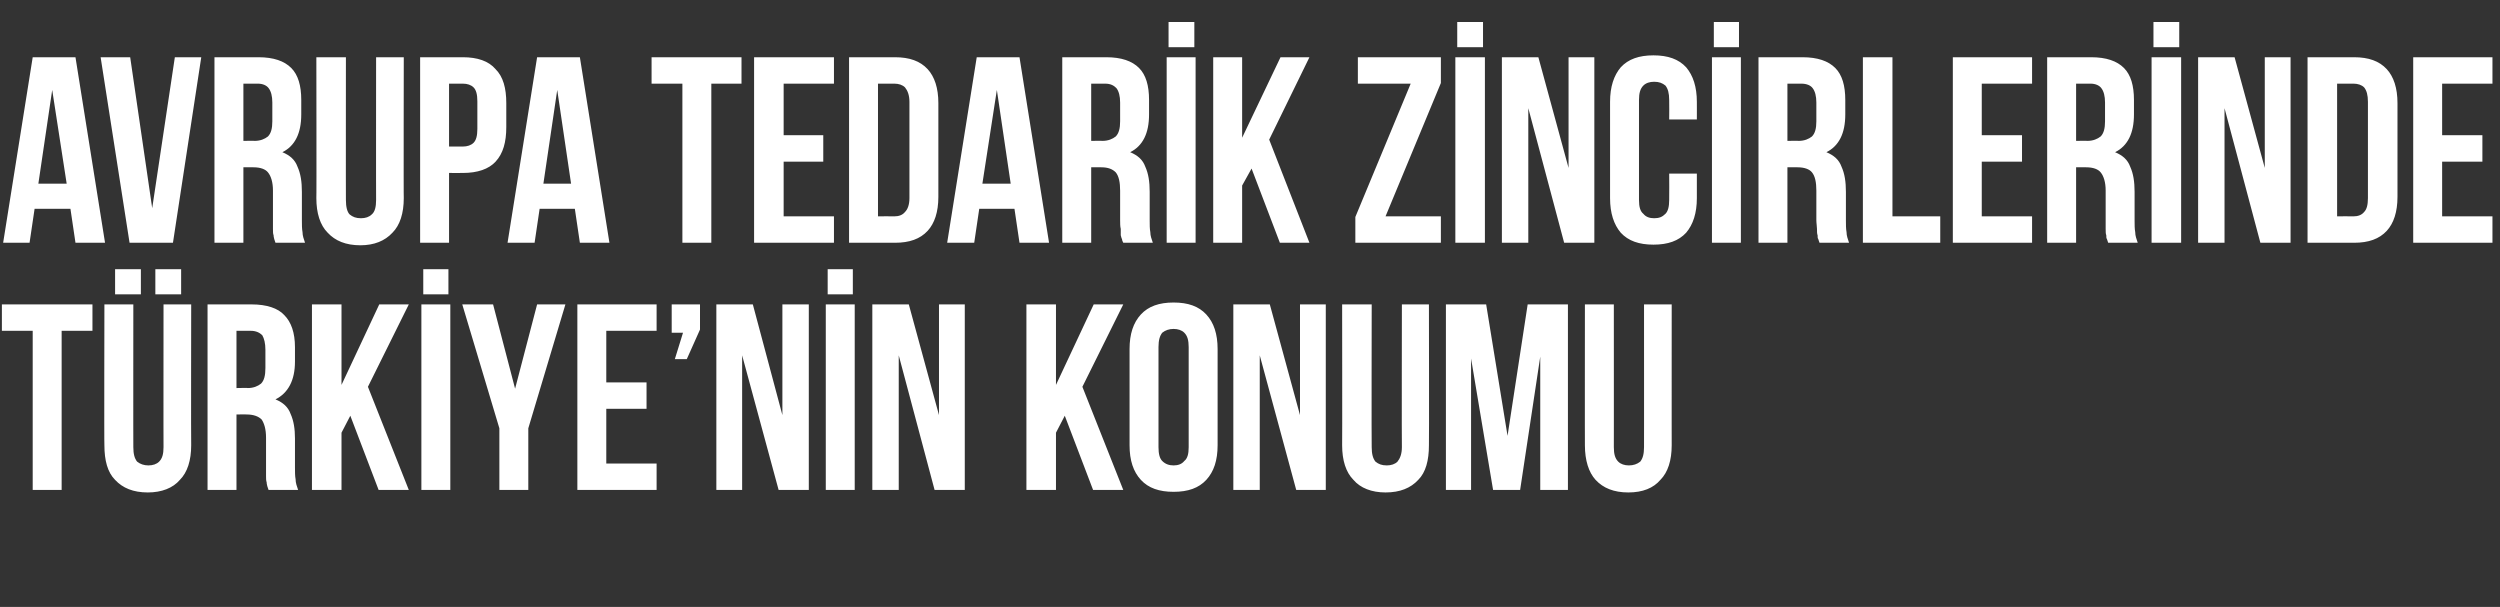
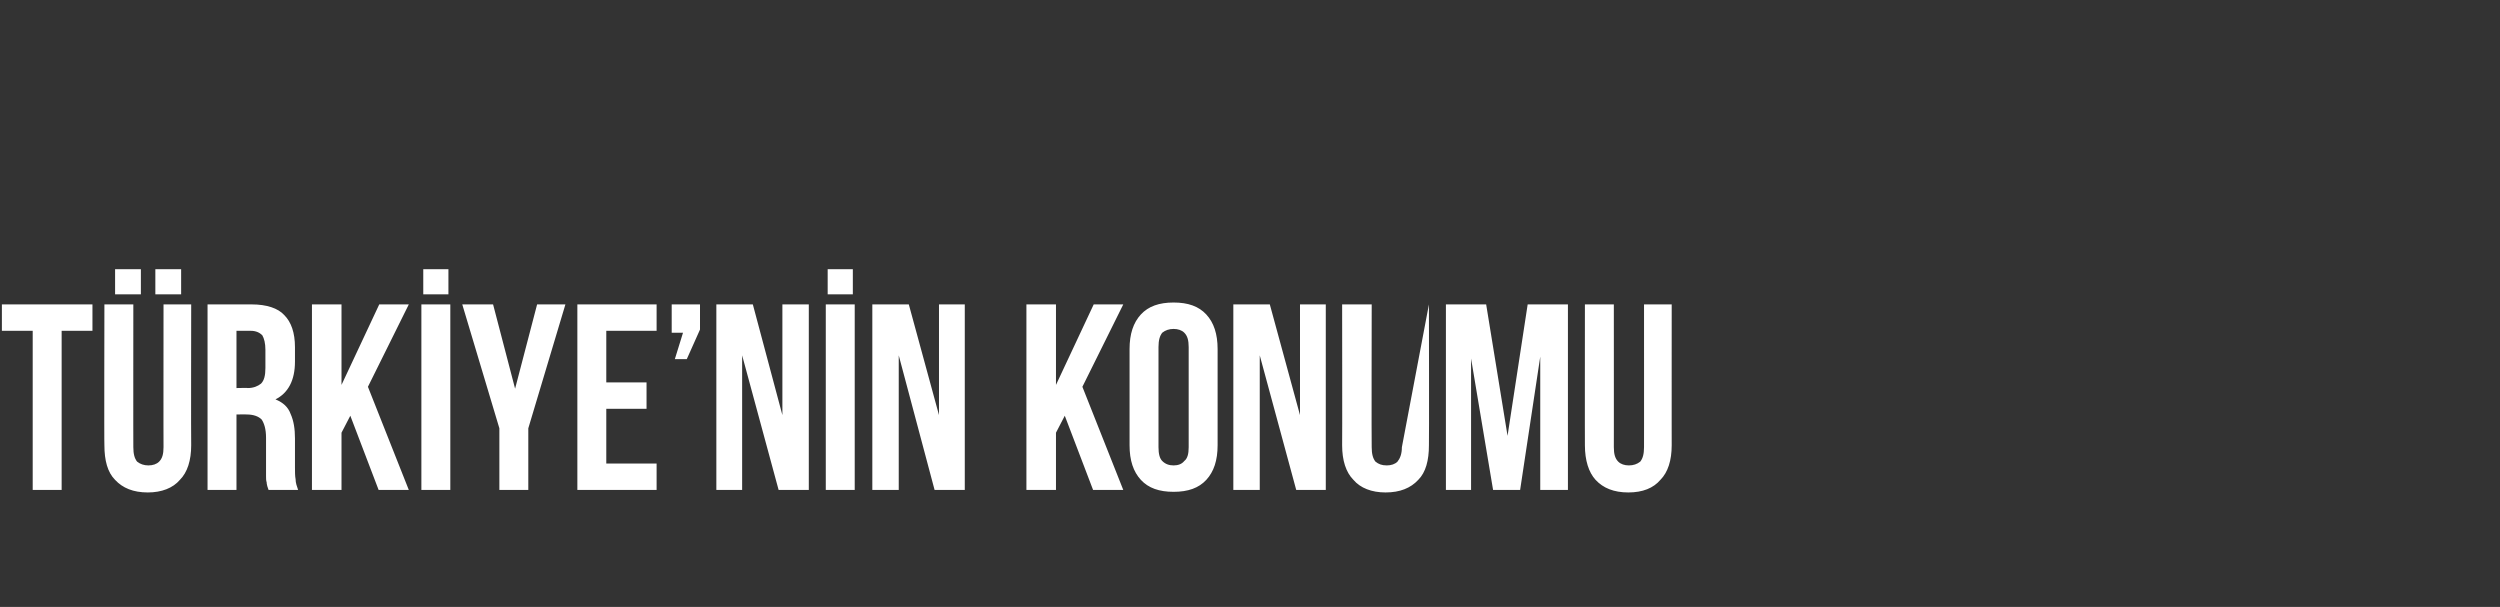
<svg xmlns="http://www.w3.org/2000/svg" version="1.1" width="397.5px" height="96.5px" viewBox="0 -2 397.5 96.5" style="top:-2px">
  <rect x="0" y="-2" width="397.5" height="96.5" fill="#333333" stroke="none" />
  <desc>Avrupa Tedarik Zincirlerinde Türkiye nin Konumu</desc>
  <defs />
  <g id="Polygon288005">
-     <path d="M 0.3 46.4 L 14.7 46.4 L 14.7 50.6 L 9.8 50.6 L 9.8 75.9 L 5.2 75.9 L 5.2 50.6 L 0.3 50.6 L 0.3 46.4 Z M 21.2 46.4 C 21.2 46.4 21.18 69.14 21.2 69.1 C 21.2 70.2 21.4 70.9 21.8 71.4 C 22.3 71.8 22.9 72 23.6 72 C 24.3 72 24.9 71.8 25.3 71.4 C 25.8 70.9 26 70.2 26 69.1 C 25.98 69.14 26 46.4 26 46.4 L 30.4 46.4 C 30.4 46.4 30.36 68.84 30.4 68.8 C 30.4 71.2 29.8 73.1 28.6 74.3 C 27.5 75.6 25.7 76.3 23.5 76.3 C 21.2 76.3 19.5 75.6 18.3 74.3 C 17.1 73.1 16.6 71.2 16.6 68.8 C 16.55 68.84 16.6 46.4 16.6 46.4 L 21.2 46.4 Z M 22.4 40.8 L 22.4 44.8 L 18.3 44.8 L 18.3 40.8 L 22.4 40.8 Z M 28.8 40.8 L 28.8 44.8 L 24.7 44.8 L 24.7 40.8 L 28.8 40.8 Z M 42.7 75.9 C 42.6 75.7 42.6 75.5 42.5 75.3 C 42.5 75.2 42.4 75 42.4 74.7 C 42.3 74.4 42.3 74.1 42.3 73.7 C 42.3 73.3 42.3 72.8 42.3 72.3 C 42.3 72.3 42.3 67.6 42.3 67.6 C 42.3 66.2 42 65.3 41.6 64.7 C 41.1 64.2 40.3 63.9 39.2 63.9 C 39.24 63.88 37.6 63.9 37.6 63.9 L 37.6 75.9 L 33 75.9 L 33 46.4 C 33 46.4 39.99 46.4 40 46.4 C 42.4 46.4 44.2 47 45.2 48.1 C 46.3 49.2 46.9 50.9 46.9 53.2 C 46.9 53.2 46.9 55.5 46.9 55.5 C 46.9 58.5 45.8 60.5 43.8 61.5 C 45 62 45.8 62.7 46.2 63.8 C 46.7 64.9 46.9 66.2 46.9 67.7 C 46.9 67.7 46.9 72.3 46.9 72.3 C 46.9 73 46.9 73.7 47 74.2 C 47 74.8 47.2 75.3 47.4 75.9 C 47.4 75.9 42.7 75.9 42.7 75.9 Z M 37.6 50.6 L 37.6 59.7 C 37.6 59.7 39.45 59.66 39.4 59.7 C 40.3 59.7 41 59.4 41.5 59 C 42 58.5 42.2 57.7 42.2 56.5 C 42.2 56.5 42.2 53.6 42.2 53.6 C 42.2 52.6 42 51.8 41.7 51.3 C 41.3 50.9 40.7 50.6 39.9 50.6 C 39.87 50.61 37.6 50.6 37.6 50.6 Z M 55.7 64.1 L 54.3 66.8 L 54.3 75.9 L 49.6 75.9 L 49.6 46.4 L 54.3 46.4 L 54.3 59.2 L 60.3 46.4 L 65 46.4 L 58.5 59.5 L 65 75.9 L 60.2 75.9 L 55.7 64.1 Z M 67 46.4 L 71.6 46.4 L 71.6 75.9 L 67 75.9 L 67 46.4 Z M 71.3 40.8 L 71.3 44.8 L 67.3 44.8 L 67.3 40.8 L 71.3 40.8 Z M 79.4 66.1 L 73.5 46.4 L 78.4 46.4 L 81.9 59.8 L 85.4 46.4 L 89.9 46.4 L 84 66.1 L 84 75.9 L 79.4 75.9 L 79.4 66.1 Z M 96.4 58.8 L 102.8 58.8 L 102.8 63 L 96.4 63 L 96.4 71.7 L 104.4 71.7 L 104.4 75.9 L 91.8 75.9 L 91.8 46.4 L 104.4 46.4 L 104.4 50.6 L 96.4 50.6 L 96.4 58.8 Z M 106.8 50.9 L 106.8 46.4 L 111.3 46.4 L 111.3 50.4 L 109.2 55.1 L 107.3 55.1 L 108.6 50.9 L 106.8 50.9 Z M 118 54.5 L 118 75.9 L 113.9 75.9 L 113.9 46.4 L 119.7 46.4 L 124.4 64 L 124.4 46.4 L 128.6 46.4 L 128.6 75.9 L 123.8 75.9 L 118 54.5 Z M 131.3 46.4 L 135.9 46.4 L 135.9 75.9 L 131.3 75.9 L 131.3 46.4 Z M 135.6 40.8 L 135.6 44.8 L 131.6 44.8 L 131.6 40.8 L 135.6 40.8 Z M 142.9 54.5 L 142.9 75.9 L 138.7 75.9 L 138.7 46.4 L 144.5 46.4 L 149.3 64 L 149.3 46.4 L 153.4 46.4 L 153.4 75.9 L 148.6 75.9 L 142.9 54.5 Z M 169.3 64.1 L 167.9 66.8 L 167.9 75.9 L 163.2 75.9 L 163.2 46.4 L 167.9 46.4 L 167.9 59.2 L 173.9 46.4 L 178.6 46.4 L 172.1 59.5 L 178.6 75.9 L 173.8 75.9 L 169.3 64.1 Z M 184.2 69.1 C 184.2 70.2 184.4 70.9 184.8 71.3 C 185.3 71.8 185.9 72 186.6 72 C 187.3 72 187.9 71.8 188.3 71.3 C 188.8 70.9 189 70.2 189 69.1 C 189 69.1 189 53.2 189 53.2 C 189 52.1 188.8 51.4 188.3 50.9 C 187.9 50.5 187.3 50.3 186.6 50.3 C 185.9 50.3 185.3 50.5 184.8 50.9 C 184.4 51.4 184.2 52.1 184.2 53.2 C 184.2 53.2 184.2 69.1 184.2 69.1 Z M 179.6 53.5 C 179.6 51.1 180.2 49.3 181.4 48 C 182.6 46.7 184.3 46.1 186.6 46.1 C 188.9 46.1 190.6 46.7 191.8 48 C 193 49.3 193.6 51.1 193.6 53.5 C 193.6 53.5 193.6 68.8 193.6 68.8 C 193.6 71.2 193 73 191.8 74.3 C 190.6 75.6 188.9 76.2 186.6 76.2 C 184.3 76.2 182.6 75.6 181.4 74.3 C 180.2 73 179.6 71.2 179.6 68.8 C 179.6 68.8 179.6 53.5 179.6 53.5 Z M 200.3 54.5 L 200.3 75.9 L 196.1 75.9 L 196.1 46.4 L 201.9 46.4 L 206.7 64 L 206.7 46.4 L 210.8 46.4 L 210.8 75.9 L 206.1 75.9 L 200.3 54.5 Z M 218.1 46.4 C 218.1 46.4 218.06 69.14 218.1 69.1 C 218.1 70.2 218.3 70.9 218.7 71.4 C 219.2 71.8 219.7 72 220.5 72 C 221.2 72 221.8 71.8 222.2 71.4 C 222.6 70.9 222.9 70.2 222.9 69.1 C 222.86 69.14 222.9 46.4 222.9 46.4 L 227.2 46.4 C 227.2 46.4 227.24 68.84 227.2 68.8 C 227.2 71.2 226.7 73.1 225.5 74.3 C 224.3 75.6 222.6 76.3 220.3 76.3 C 218.1 76.3 216.3 75.6 215.2 74.3 C 214 73.1 213.4 71.2 213.4 68.8 C 213.43 68.84 213.4 46.4 213.4 46.4 L 218.1 46.4 Z M 239.7 67.3 L 242.9 46.4 L 249.3 46.4 L 249.3 75.9 L 244.9 75.9 L 244.9 54.7 L 241.7 75.9 L 237.4 75.9 L 233.9 55 L 233.9 75.9 L 229.9 75.9 L 229.9 46.4 L 236.3 46.4 L 239.7 67.3 Z M 256.6 46.4 C 256.6 46.4 256.61 69.14 256.6 69.1 C 256.6 70.2 256.8 70.9 257.3 71.4 C 257.7 71.8 258.3 72 259 72 C 259.7 72 260.3 71.8 260.8 71.4 C 261.2 70.9 261.4 70.2 261.4 69.1 C 261.41 69.14 261.4 46.4 261.4 46.4 L 265.8 46.4 C 265.8 46.4 265.79 68.84 265.8 68.8 C 265.8 71.2 265.2 73.1 264 74.3 C 262.9 75.6 261.2 76.3 258.9 76.3 C 256.6 76.3 254.9 75.6 253.7 74.3 C 252.6 73.1 252 71.2 252 68.8 C 251.98 68.84 252 46.4 252 46.4 L 256.6 46.4 Z " stroke="none" fill="#fff" />
+     <path d="M 0.3 46.4 L 14.7 46.4 L 14.7 50.6 L 9.8 50.6 L 9.8 75.9 L 5.2 75.9 L 5.2 50.6 L 0.3 50.6 L 0.3 46.4 Z M 21.2 46.4 C 21.2 46.4 21.18 69.14 21.2 69.1 C 21.2 70.2 21.4 70.9 21.8 71.4 C 22.3 71.8 22.9 72 23.6 72 C 24.3 72 24.9 71.8 25.3 71.4 C 25.8 70.9 26 70.2 26 69.1 C 25.98 69.14 26 46.4 26 46.4 L 30.4 46.4 C 30.4 46.4 30.36 68.84 30.4 68.8 C 30.4 71.2 29.8 73.1 28.6 74.3 C 27.5 75.6 25.7 76.3 23.5 76.3 C 21.2 76.3 19.5 75.6 18.3 74.3 C 17.1 73.1 16.6 71.2 16.6 68.8 C 16.55 68.84 16.6 46.4 16.6 46.4 L 21.2 46.4 Z M 22.4 40.8 L 22.4 44.8 L 18.3 44.8 L 18.3 40.8 L 22.4 40.8 Z M 28.8 40.8 L 28.8 44.8 L 24.7 44.8 L 24.7 40.8 L 28.8 40.8 Z M 42.7 75.9 C 42.6 75.7 42.6 75.5 42.5 75.3 C 42.5 75.2 42.4 75 42.4 74.7 C 42.3 74.4 42.3 74.1 42.3 73.7 C 42.3 73.3 42.3 72.8 42.3 72.3 C 42.3 72.3 42.3 67.6 42.3 67.6 C 42.3 66.2 42 65.3 41.6 64.7 C 41.1 64.2 40.3 63.9 39.2 63.9 C 39.24 63.88 37.6 63.9 37.6 63.9 L 37.6 75.9 L 33 75.9 L 33 46.4 C 33 46.4 39.99 46.4 40 46.4 C 42.4 46.4 44.2 47 45.2 48.1 C 46.3 49.2 46.9 50.9 46.9 53.2 C 46.9 53.2 46.9 55.5 46.9 55.5 C 46.9 58.5 45.8 60.5 43.8 61.5 C 45 62 45.8 62.7 46.2 63.8 C 46.7 64.9 46.9 66.2 46.9 67.7 C 46.9 67.7 46.9 72.3 46.9 72.3 C 46.9 73 46.9 73.7 47 74.2 C 47 74.8 47.2 75.3 47.4 75.9 C 47.4 75.9 42.7 75.9 42.7 75.9 Z M 37.6 50.6 L 37.6 59.7 C 37.6 59.7 39.45 59.66 39.4 59.7 C 40.3 59.7 41 59.4 41.5 59 C 42 58.5 42.2 57.7 42.2 56.5 C 42.2 56.5 42.2 53.6 42.2 53.6 C 42.2 52.6 42 51.8 41.7 51.3 C 41.3 50.9 40.7 50.6 39.9 50.6 C 39.87 50.61 37.6 50.6 37.6 50.6 Z M 55.7 64.1 L 54.3 66.8 L 54.3 75.9 L 49.6 75.9 L 49.6 46.4 L 54.3 46.4 L 54.3 59.2 L 60.3 46.4 L 65 46.4 L 58.5 59.5 L 65 75.9 L 60.2 75.9 L 55.7 64.1 Z M 67 46.4 L 71.6 46.4 L 71.6 75.9 L 67 75.9 L 67 46.4 Z M 71.3 40.8 L 71.3 44.8 L 67.3 44.8 L 67.3 40.8 L 71.3 40.8 Z M 79.4 66.1 L 73.5 46.4 L 78.4 46.4 L 81.9 59.8 L 85.4 46.4 L 89.9 46.4 L 84 66.1 L 84 75.9 L 79.4 75.9 L 79.4 66.1 Z M 96.4 58.8 L 102.8 58.8 L 102.8 63 L 96.4 63 L 96.4 71.7 L 104.4 71.7 L 104.4 75.9 L 91.8 75.9 L 91.8 46.4 L 104.4 46.4 L 104.4 50.6 L 96.4 50.6 L 96.4 58.8 Z M 106.8 50.9 L 106.8 46.4 L 111.3 46.4 L 111.3 50.4 L 109.2 55.1 L 107.3 55.1 L 108.6 50.9 L 106.8 50.9 Z M 118 54.5 L 118 75.9 L 113.9 75.9 L 113.9 46.4 L 119.7 46.4 L 124.4 64 L 124.4 46.4 L 128.6 46.4 L 128.6 75.9 L 123.8 75.9 L 118 54.5 Z M 131.3 46.4 L 135.9 46.4 L 135.9 75.9 L 131.3 75.9 L 131.3 46.4 Z M 135.6 40.8 L 135.6 44.8 L 131.6 44.8 L 131.6 40.8 L 135.6 40.8 Z M 142.9 54.5 L 142.9 75.9 L 138.7 75.9 L 138.7 46.4 L 144.5 46.4 L 149.3 64 L 149.3 46.4 L 153.4 46.4 L 153.4 75.9 L 148.6 75.9 L 142.9 54.5 Z M 169.3 64.1 L 167.9 66.8 L 167.9 75.9 L 163.2 75.9 L 163.2 46.4 L 167.9 46.4 L 167.9 59.2 L 173.9 46.4 L 178.6 46.4 L 172.1 59.5 L 178.6 75.9 L 173.8 75.9 L 169.3 64.1 Z M 184.2 69.1 C 184.2 70.2 184.4 70.9 184.8 71.3 C 185.3 71.8 185.9 72 186.6 72 C 187.3 72 187.9 71.8 188.3 71.3 C 188.8 70.9 189 70.2 189 69.1 C 189 69.1 189 53.2 189 53.2 C 189 52.1 188.8 51.4 188.3 50.9 C 187.9 50.5 187.3 50.3 186.6 50.3 C 185.9 50.3 185.3 50.5 184.8 50.9 C 184.4 51.4 184.2 52.1 184.2 53.2 C 184.2 53.2 184.2 69.1 184.2 69.1 Z M 179.6 53.5 C 179.6 51.1 180.2 49.3 181.4 48 C 182.6 46.7 184.3 46.1 186.6 46.1 C 188.9 46.1 190.6 46.7 191.8 48 C 193 49.3 193.6 51.1 193.6 53.5 C 193.6 53.5 193.6 68.8 193.6 68.8 C 193.6 71.2 193 73 191.8 74.3 C 190.6 75.6 188.9 76.2 186.6 76.2 C 184.3 76.2 182.6 75.6 181.4 74.3 C 180.2 73 179.6 71.2 179.6 68.8 C 179.6 68.8 179.6 53.5 179.6 53.5 Z M 200.3 54.5 L 200.3 75.9 L 196.1 75.9 L 196.1 46.4 L 201.9 46.4 L 206.7 64 L 206.7 46.4 L 210.8 46.4 L 210.8 75.9 L 206.1 75.9 L 200.3 54.5 Z M 218.1 46.4 C 218.1 46.4 218.06 69.14 218.1 69.1 C 218.1 70.2 218.3 70.9 218.7 71.4 C 219.2 71.8 219.7 72 220.5 72 C 221.2 72 221.8 71.8 222.2 71.4 C 222.6 70.9 222.9 70.2 222.9 69.1 L 227.2 46.4 C 227.2 46.4 227.24 68.84 227.2 68.8 C 227.2 71.2 226.7 73.1 225.5 74.3 C 224.3 75.6 222.6 76.3 220.3 76.3 C 218.1 76.3 216.3 75.6 215.2 74.3 C 214 73.1 213.4 71.2 213.4 68.8 C 213.43 68.84 213.4 46.4 213.4 46.4 L 218.1 46.4 Z M 239.7 67.3 L 242.9 46.4 L 249.3 46.4 L 249.3 75.9 L 244.9 75.9 L 244.9 54.7 L 241.7 75.9 L 237.4 75.9 L 233.9 55 L 233.9 75.9 L 229.9 75.9 L 229.9 46.4 L 236.3 46.4 L 239.7 67.3 Z M 256.6 46.4 C 256.6 46.4 256.61 69.14 256.6 69.1 C 256.6 70.2 256.8 70.9 257.3 71.4 C 257.7 71.8 258.3 72 259 72 C 259.7 72 260.3 71.8 260.8 71.4 C 261.2 70.9 261.4 70.2 261.4 69.1 C 261.41 69.14 261.4 46.4 261.4 46.4 L 265.8 46.4 C 265.8 46.4 265.79 68.84 265.8 68.8 C 265.8 71.2 265.2 73.1 264 74.3 C 262.9 75.6 261.2 76.3 258.9 76.3 C 256.6 76.3 254.9 75.6 253.7 74.3 C 252.6 73.1 252 71.2 252 68.8 C 251.98 68.84 252 46.4 252 46.4 L 256.6 46.4 Z " stroke="none" fill="#fff" />
  </g>
  <g id="Polygon288004">
-     <path d="M 16.7 36.6 L 12 36.6 L 11.2 31.2 L 5.5 31.2 L 4.7 36.6 L 0.5 36.6 L 5.2 7.1 L 12 7.1 L 16.7 36.6 Z M 6.1 27.2 L 10.6 27.2 L 8.3 12.3 L 6.1 27.2 Z M 24.2 31.1 L 27.8 7.1 L 32 7.1 L 27.5 36.6 L 20.6 36.6 L 16 7.1 L 20.7 7.1 L 24.2 31.1 Z M 43.8 36.6 C 43.7 36.4 43.7 36.2 43.6 36 C 43.6 35.9 43.5 35.7 43.5 35.4 C 43.4 35.2 43.4 34.8 43.4 34.4 C 43.4 34 43.4 33.5 43.4 33 C 43.4 33 43.4 28.3 43.4 28.3 C 43.4 27 43.1 26 42.6 25.4 C 42.2 24.9 41.4 24.6 40.3 24.6 C 40.32 24.58 38.7 24.6 38.7 24.6 L 38.7 36.6 L 34.1 36.6 L 34.1 7.1 C 34.1 7.1 41.08 7.11 41.1 7.1 C 43.5 7.1 45.2 7.7 46.3 8.8 C 47.4 9.9 47.9 11.6 47.9 13.9 C 47.9 13.9 47.9 16.2 47.9 16.2 C 47.9 19.2 46.9 21.2 44.9 22.2 C 46.1 22.7 46.9 23.4 47.3 24.5 C 47.8 25.6 48 26.9 48 28.5 C 48 28.5 48 33 48 33 C 48 33.7 48 34.4 48.1 34.9 C 48.1 35.5 48.3 36 48.5 36.6 C 48.5 36.6 43.8 36.6 43.8 36.6 Z M 38.7 11.3 L 38.7 20.4 C 38.7 20.4 40.53 20.37 40.5 20.4 C 41.4 20.4 42.1 20.1 42.6 19.7 C 43.1 19.2 43.3 18.4 43.3 17.3 C 43.3 17.3 43.3 14.3 43.3 14.3 C 43.3 13.3 43.1 12.5 42.7 12 C 42.4 11.6 41.8 11.3 41 11.3 C 40.95 11.32 38.7 11.3 38.7 11.3 Z M 55 7.1 C 55 7.1 54.98 29.84 55 29.8 C 55 30.9 55.2 31.7 55.6 32.1 C 56.1 32.5 56.6 32.7 57.4 32.7 C 58.1 32.7 58.7 32.5 59.1 32.1 C 59.6 31.7 59.8 30.9 59.8 29.8 C 59.78 29.84 59.8 7.1 59.8 7.1 L 64.2 7.1 C 64.2 7.1 64.16 29.55 64.2 29.5 C 64.2 31.9 63.6 33.8 62.4 35 C 61.2 36.3 59.5 37 57.3 37 C 55 37 53.3 36.3 52.1 35 C 50.9 33.8 50.3 31.9 50.3 29.5 C 50.34 29.55 50.3 7.1 50.3 7.1 L 55 7.1 Z M 73.6 7.1 C 75.9 7.1 77.7 7.7 78.8 9 C 80 10.2 80.5 12 80.5 14.4 C 80.5 14.4 80.5 18.2 80.5 18.2 C 80.5 20.6 80 22.4 78.8 23.7 C 77.7 24.9 75.9 25.5 73.6 25.5 C 73.62 25.51 71.4 25.5 71.4 25.5 L 71.4 36.6 L 66.8 36.6 L 66.8 7.1 C 66.8 7.1 73.62 7.11 73.6 7.1 Z M 71.4 11.3 L 71.4 21.3 C 71.4 21.3 73.62 21.3 73.6 21.3 C 74.3 21.3 74.9 21.1 75.3 20.7 C 75.7 20.3 75.9 19.6 75.9 18.5 C 75.9 18.5 75.9 14.1 75.9 14.1 C 75.9 13 75.7 12.3 75.3 11.9 C 74.9 11.5 74.3 11.3 73.6 11.3 C 73.62 11.32 71.4 11.3 71.4 11.3 Z M 96.9 36.6 L 92.2 36.6 L 91.4 31.2 L 85.8 31.2 L 85 36.6 L 80.7 36.6 L 85.4 7.1 L 92.2 7.1 L 96.9 36.6 Z M 86.4 27.2 L 90.8 27.2 L 88.6 12.3 L 86.4 27.2 Z M 103.6 7.1 L 117.9 7.1 L 117.9 11.3 L 113.1 11.3 L 113.1 36.6 L 108.5 36.6 L 108.5 11.3 L 103.6 11.3 L 103.6 7.1 Z M 124.6 19.5 L 130.9 19.5 L 130.9 23.7 L 124.6 23.7 L 124.6 32.4 L 132.6 32.4 L 132.6 36.6 L 119.9 36.6 L 119.9 7.1 L 132.6 7.1 L 132.6 11.3 L 124.6 11.3 L 124.6 19.5 Z M 135 7.1 C 135 7.1 142.28 7.11 142.3 7.1 C 144.6 7.1 146.3 7.7 147.5 9 C 148.6 10.2 149.2 12 149.2 14.4 C 149.2 14.4 149.2 29.3 149.2 29.3 C 149.2 31.7 148.6 33.5 147.5 34.7 C 146.3 36 144.6 36.6 142.3 36.6 C 142.28 36.58 135 36.6 135 36.6 L 135 7.1 Z M 139.6 11.3 L 139.6 32.4 C 139.6 32.4 142.19 32.37 142.2 32.4 C 142.9 32.4 143.5 32.2 143.9 31.7 C 144.3 31.3 144.6 30.6 144.6 29.5 C 144.6 29.5 144.6 14.2 144.6 14.2 C 144.6 13.1 144.3 12.4 143.9 11.9 C 143.5 11.5 142.9 11.3 142.2 11.3 C 142.19 11.32 139.6 11.3 139.6 11.3 Z M 166.8 36.6 L 162.1 36.6 L 161.3 31.2 L 155.7 31.2 L 154.9 36.6 L 150.6 36.6 L 155.3 7.1 L 162.1 7.1 L 166.8 36.6 Z M 156.2 27.2 L 160.7 27.2 L 158.5 12.3 L 156.2 27.2 Z M 178.6 36.6 C 178.5 36.4 178.4 36.2 178.4 36 C 178.3 35.9 178.3 35.7 178.2 35.4 C 178.2 35.2 178.2 34.8 178.2 34.4 C 178.1 34 178.1 33.5 178.1 33 C 178.1 33 178.1 28.3 178.1 28.3 C 178.1 27 177.9 26 177.4 25.4 C 176.9 24.9 176.2 24.6 175.1 24.6 C 175.11 24.58 173.5 24.6 173.5 24.6 L 173.5 36.6 L 168.9 36.6 L 168.9 7.1 C 168.9 7.1 175.86 7.11 175.9 7.1 C 178.3 7.1 180 7.7 181.1 8.8 C 182.2 9.9 182.7 11.6 182.7 13.9 C 182.7 13.9 182.7 16.2 182.7 16.2 C 182.7 19.2 181.7 21.2 179.7 22.2 C 180.9 22.7 181.7 23.4 182.1 24.5 C 182.6 25.6 182.8 26.9 182.8 28.5 C 182.8 28.5 182.8 33 182.8 33 C 182.8 33.7 182.8 34.4 182.9 34.9 C 182.9 35.5 183.1 36 183.3 36.6 C 183.3 36.6 178.6 36.6 178.6 36.6 Z M 173.5 11.3 L 173.5 20.4 C 173.5 20.4 175.32 20.37 175.3 20.4 C 176.2 20.4 176.9 20.1 177.4 19.7 C 177.9 19.2 178.1 18.4 178.1 17.3 C 178.1 17.3 178.1 14.3 178.1 14.3 C 178.1 13.3 177.9 12.5 177.5 12 C 177.1 11.6 176.6 11.3 175.7 11.3 C 175.74 11.32 173.5 11.3 173.5 11.3 Z M 185.5 7.1 L 190.1 7.1 L 190.1 36.6 L 185.5 36.6 L 185.5 7.1 Z M 189.9 1.5 L 189.9 5.5 L 185.8 5.5 L 185.8 1.5 L 189.9 1.5 Z M 199 24.8 L 197.5 27.5 L 197.5 36.6 L 192.9 36.6 L 192.9 7.1 L 197.5 7.1 L 197.5 19.9 L 203.6 7.1 L 208.2 7.1 L 201.8 20.2 L 208.2 36.6 L 203.5 36.6 L 199 24.8 Z M 229.1 7.1 L 229.1 11.2 L 220.3 32.4 L 229.1 32.4 L 229.1 36.6 L 215.5 36.6 L 215.5 32.5 L 224.3 11.3 L 215.9 11.3 L 215.9 7.1 L 229.1 7.1 Z M 231.4 7.1 L 236.1 7.1 L 236.1 36.6 L 231.4 36.6 L 231.4 7.1 Z M 235.8 1.5 L 235.8 5.5 L 231.7 5.5 L 231.7 1.5 L 235.8 1.5 Z M 243 15.2 L 243 36.6 L 238.8 36.6 L 238.8 7.1 L 244.6 7.1 L 249.4 24.7 L 249.4 7.1 L 253.5 7.1 L 253.5 36.6 L 248.7 36.6 L 243 15.2 Z M 269.8 25.6 C 269.8 25.6 269.81 29.51 269.8 29.5 C 269.8 31.9 269.2 33.7 268.1 35 C 266.9 36.3 265.2 36.9 262.9 36.9 C 260.6 36.9 258.9 36.3 257.7 35 C 256.6 33.7 256 31.9 256 29.5 C 256 29.5 256 14.2 256 14.2 C 256 11.8 256.6 10 257.7 8.7 C 258.9 7.4 260.6 6.8 262.9 6.8 C 265.2 6.8 266.9 7.4 268.1 8.7 C 269.2 10 269.8 11.8 269.8 14.2 C 269.81 14.18 269.8 17 269.8 17 L 265.4 17 C 265.4 17 265.43 13.89 265.4 13.9 C 265.4 12.8 265.2 12.1 264.8 11.6 C 264.3 11.2 263.8 11 263 11 C 262.3 11 261.7 11.2 261.3 11.6 C 260.8 12.1 260.6 12.8 260.6 13.9 C 260.6 13.9 260.6 29.8 260.6 29.8 C 260.6 30.9 260.8 31.6 261.3 32 C 261.7 32.5 262.3 32.7 263 32.7 C 263.8 32.7 264.3 32.5 264.8 32 C 265.2 31.6 265.4 30.9 265.4 29.8 C 265.43 29.8 265.4 25.6 265.4 25.6 L 269.8 25.6 Z M 272.2 7.1 L 276.8 7.1 L 276.8 36.6 L 272.2 36.6 L 272.2 7.1 Z M 276.5 1.5 L 276.5 5.5 L 272.5 5.5 L 272.5 1.5 L 276.5 1.5 Z M 289.3 36.6 C 289.2 36.4 289.2 36.2 289.1 36 C 289 35.9 289 35.7 289 35.4 C 288.9 35.2 288.9 34.8 288.9 34.4 C 288.9 34 288.8 33.5 288.8 33 C 288.8 33 288.8 28.3 288.8 28.3 C 288.8 27 288.6 26 288.1 25.4 C 287.7 24.9 286.9 24.6 285.8 24.6 C 285.81 24.58 284.2 24.6 284.2 24.6 L 284.2 36.6 L 279.6 36.6 L 279.6 7.1 C 279.6 7.1 286.57 7.11 286.6 7.1 C 289 7.1 290.7 7.7 291.8 8.8 C 292.9 9.9 293.4 11.6 293.4 13.9 C 293.4 13.9 293.4 16.2 293.4 16.2 C 293.4 19.2 292.4 21.2 290.4 22.2 C 291.6 22.7 292.4 23.4 292.8 24.5 C 293.3 25.6 293.5 26.9 293.5 28.5 C 293.5 28.5 293.5 33 293.5 33 C 293.5 33.7 293.5 34.4 293.6 34.9 C 293.6 35.5 293.8 36 294 36.6 C 294 36.6 289.3 36.6 289.3 36.6 Z M 284.2 11.3 L 284.2 20.4 C 284.2 20.4 286.03 20.37 286 20.4 C 286.9 20.4 287.6 20.1 288.1 19.7 C 288.6 19.2 288.8 18.4 288.8 17.3 C 288.8 17.3 288.8 14.3 288.8 14.3 C 288.8 13.3 288.6 12.5 288.2 12 C 287.9 11.6 287.3 11.3 286.4 11.3 C 286.45 11.32 284.2 11.3 284.2 11.3 Z M 296.2 7.1 L 300.9 7.1 L 300.9 32.4 L 308.5 32.4 L 308.5 36.6 L 296.2 36.6 L 296.2 7.1 Z M 315.1 19.5 L 321.5 19.5 L 321.5 23.7 L 315.1 23.7 L 315.1 32.4 L 323.1 32.4 L 323.1 36.6 L 310.5 36.6 L 310.5 7.1 L 323.1 7.1 L 323.1 11.3 L 315.1 11.3 L 315.1 19.5 Z M 335.2 36.6 C 335.1 36.4 335.1 36.2 335 36 C 334.9 35.9 334.9 35.7 334.9 35.4 C 334.8 35.2 334.8 34.8 334.8 34.4 C 334.8 34 334.8 33.5 334.8 33 C 334.8 33 334.8 28.3 334.8 28.3 C 334.8 27 334.5 26 334 25.4 C 333.6 24.9 332.8 24.6 331.7 24.6 C 331.72 24.58 330.1 24.6 330.1 24.6 L 330.1 36.6 L 325.5 36.6 L 325.5 7.1 C 325.5 7.1 332.48 7.11 332.5 7.1 C 334.9 7.1 336.6 7.7 337.7 8.8 C 338.8 9.9 339.3 11.6 339.3 13.9 C 339.3 13.9 339.3 16.2 339.3 16.2 C 339.3 19.2 338.3 21.2 336.3 22.2 C 337.5 22.7 338.3 23.4 338.7 24.5 C 339.2 25.6 339.4 26.9 339.4 28.5 C 339.4 28.5 339.4 33 339.4 33 C 339.4 33.7 339.4 34.4 339.5 34.9 C 339.5 35.5 339.7 36 339.9 36.6 C 339.9 36.6 335.2 36.6 335.2 36.6 Z M 330.1 11.3 L 330.1 20.4 C 330.1 20.4 331.93 20.37 331.9 20.4 C 332.8 20.4 333.5 20.1 334 19.7 C 334.5 19.2 334.7 18.4 334.7 17.3 C 334.7 17.3 334.7 14.3 334.7 14.3 C 334.7 13.3 334.5 12.5 334.1 12 C 333.8 11.6 333.2 11.3 332.4 11.3 C 332.35 11.32 330.1 11.3 330.1 11.3 Z M 342.1 7.1 L 346.8 7.1 L 346.8 36.6 L 342.1 36.6 L 342.1 7.1 Z M 346.5 1.5 L 346.5 5.5 L 342.4 5.5 L 342.4 1.5 L 346.5 1.5 Z M 353.7 15.2 L 353.7 36.6 L 349.5 36.6 L 349.5 7.1 L 355.3 7.1 L 360.1 24.7 L 360.1 7.1 L 364.2 7.1 L 364.2 36.6 L 359.4 36.6 L 353.7 15.2 Z M 366.9 7.1 C 366.9 7.1 374.27 7.11 374.3 7.1 C 376.6 7.1 378.3 7.7 379.5 9 C 380.6 10.2 381.2 12 381.2 14.4 C 381.2 14.4 381.2 29.3 381.2 29.3 C 381.2 31.7 380.6 33.5 379.5 34.7 C 378.3 36 376.6 36.6 374.3 36.6 C 374.27 36.58 366.9 36.6 366.9 36.6 L 366.9 7.1 Z M 371.6 11.3 L 371.6 32.4 C 371.6 32.4 374.18 32.37 374.2 32.4 C 374.9 32.4 375.5 32.2 375.9 31.7 C 376.3 31.3 376.5 30.6 376.5 29.5 C 376.5 29.5 376.5 14.2 376.5 14.2 C 376.5 13.1 376.3 12.4 375.9 11.9 C 375.5 11.5 374.9 11.3 374.2 11.3 C 374.18 11.32 371.6 11.3 371.6 11.3 Z M 388.3 19.5 L 394.7 19.5 L 394.7 23.7 L 388.3 23.7 L 388.3 32.4 L 396.3 32.4 L 396.3 36.6 L 383.7 36.6 L 383.7 7.1 L 396.3 7.1 L 396.3 11.3 L 388.3 11.3 L 388.3 19.5 Z " stroke="none" fill="#fff" />
-   </g>
+     </g>
</svg>